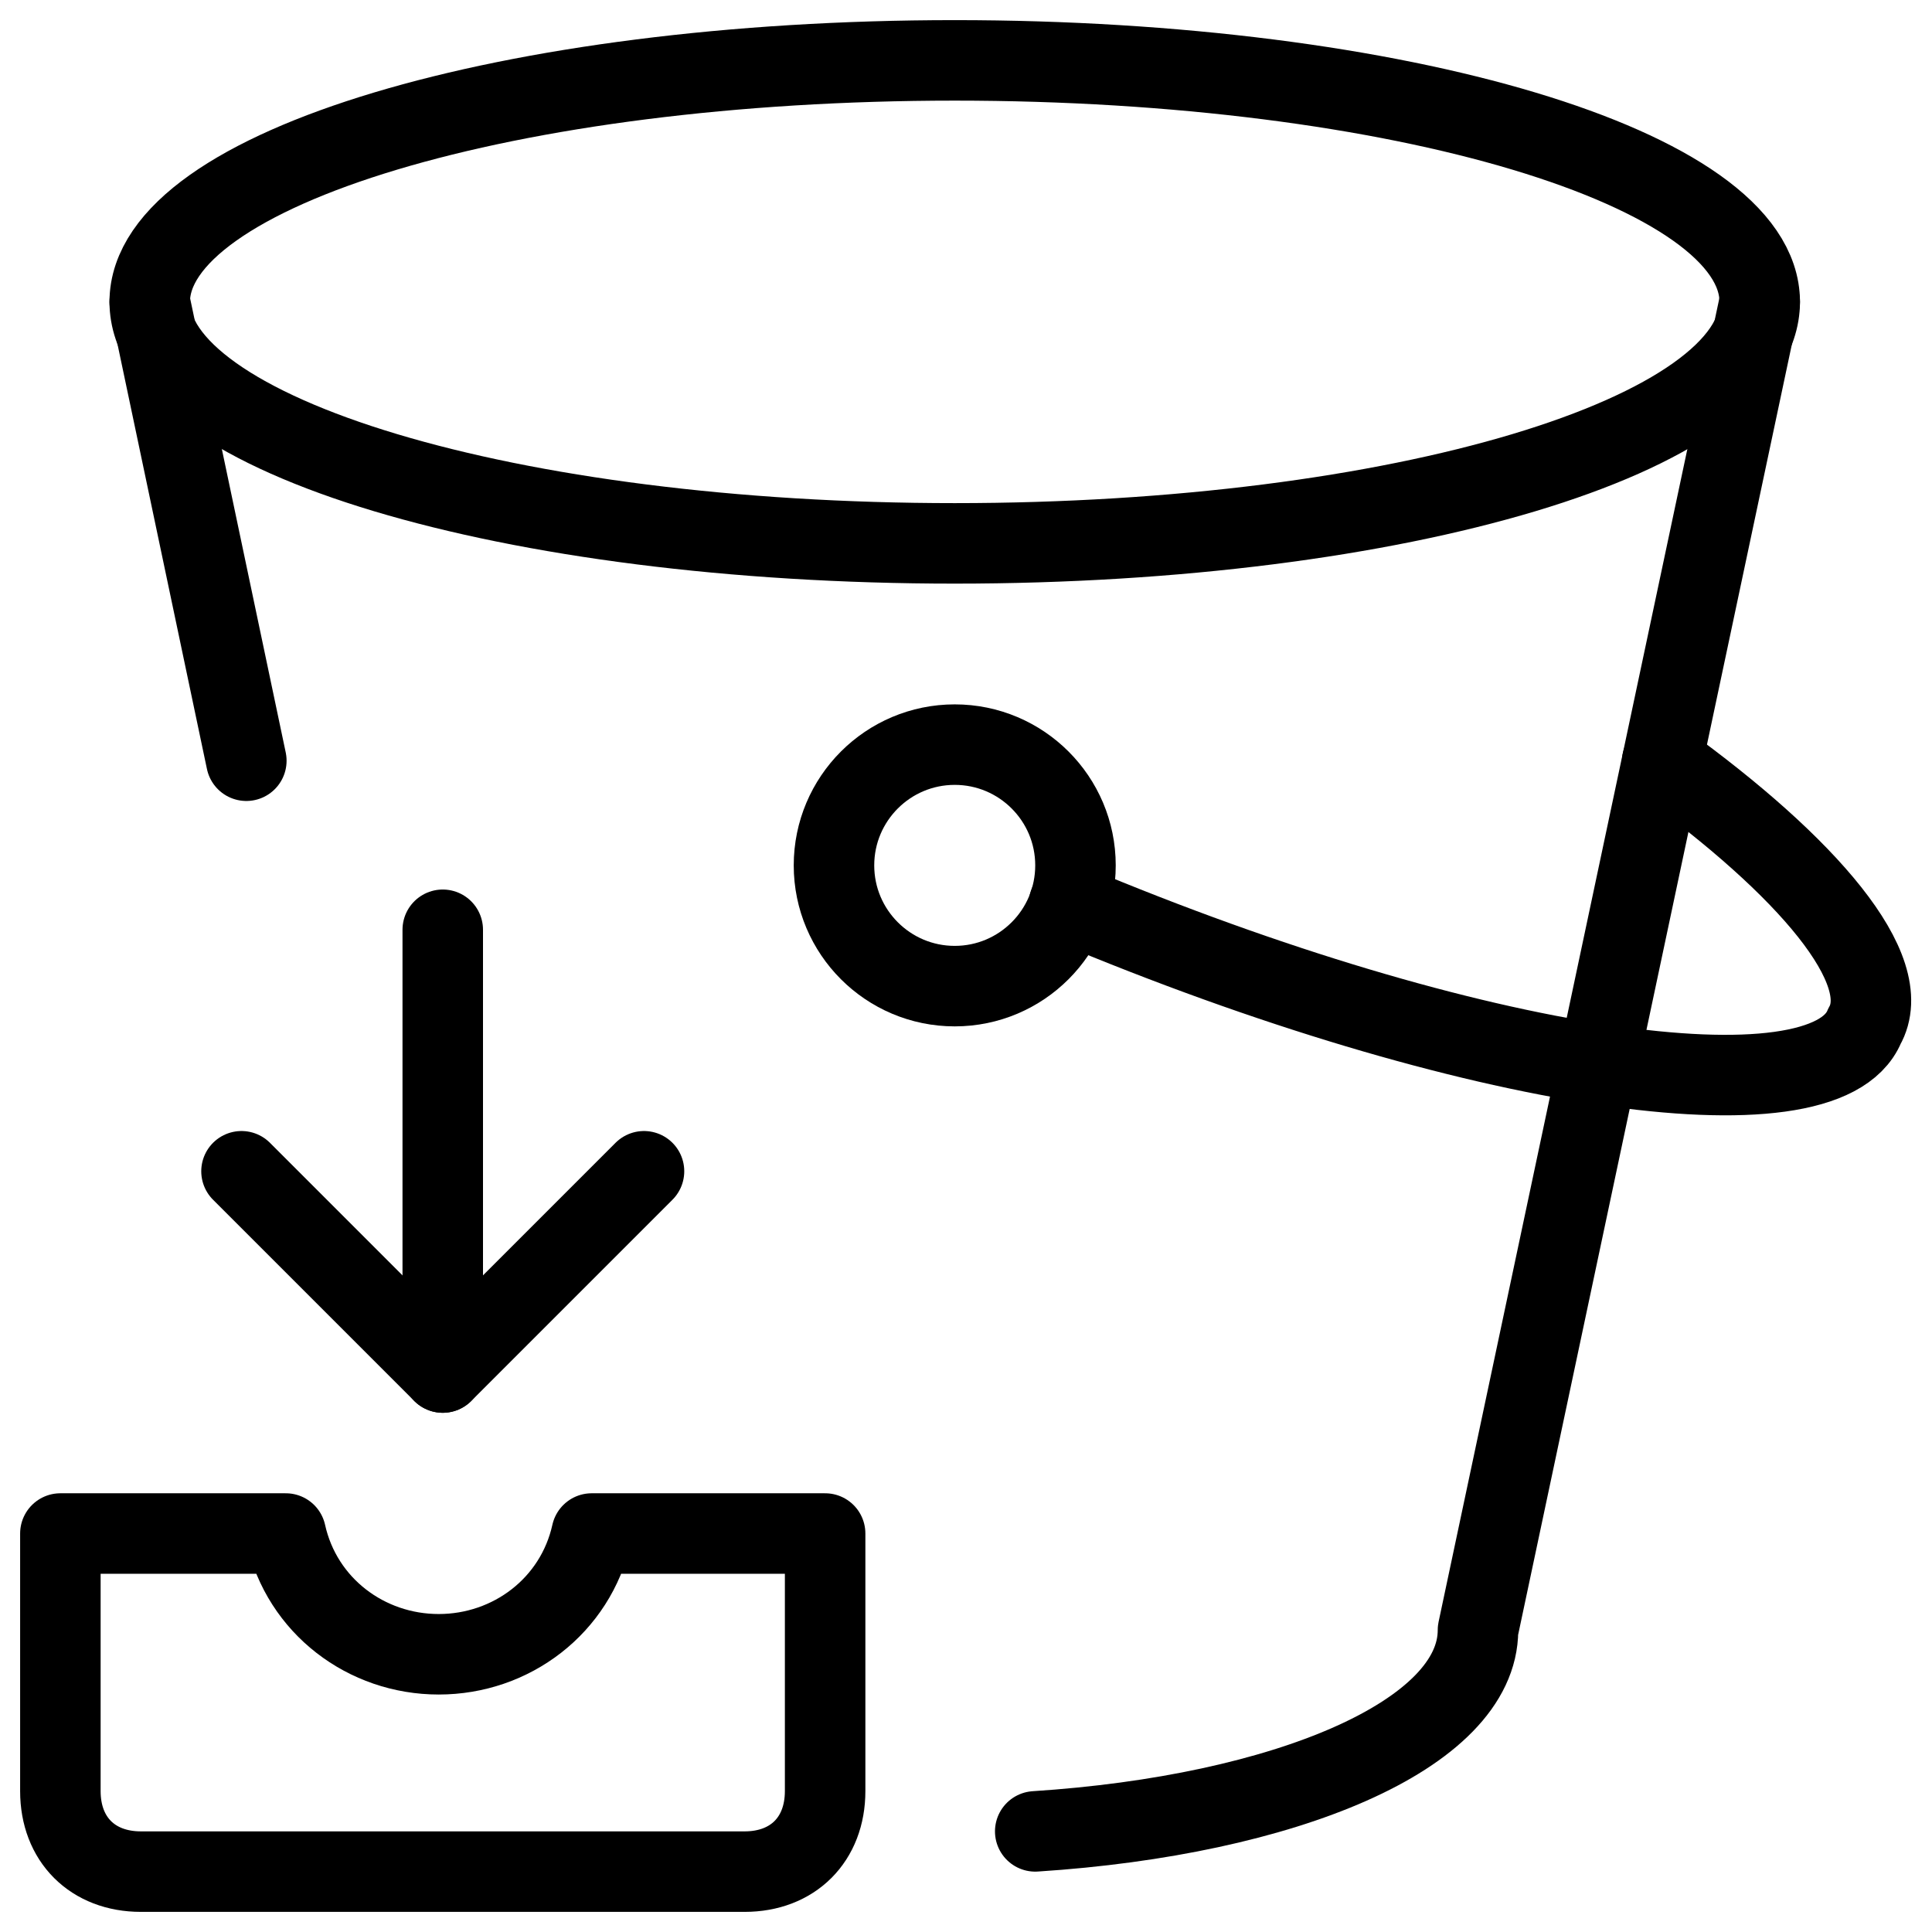
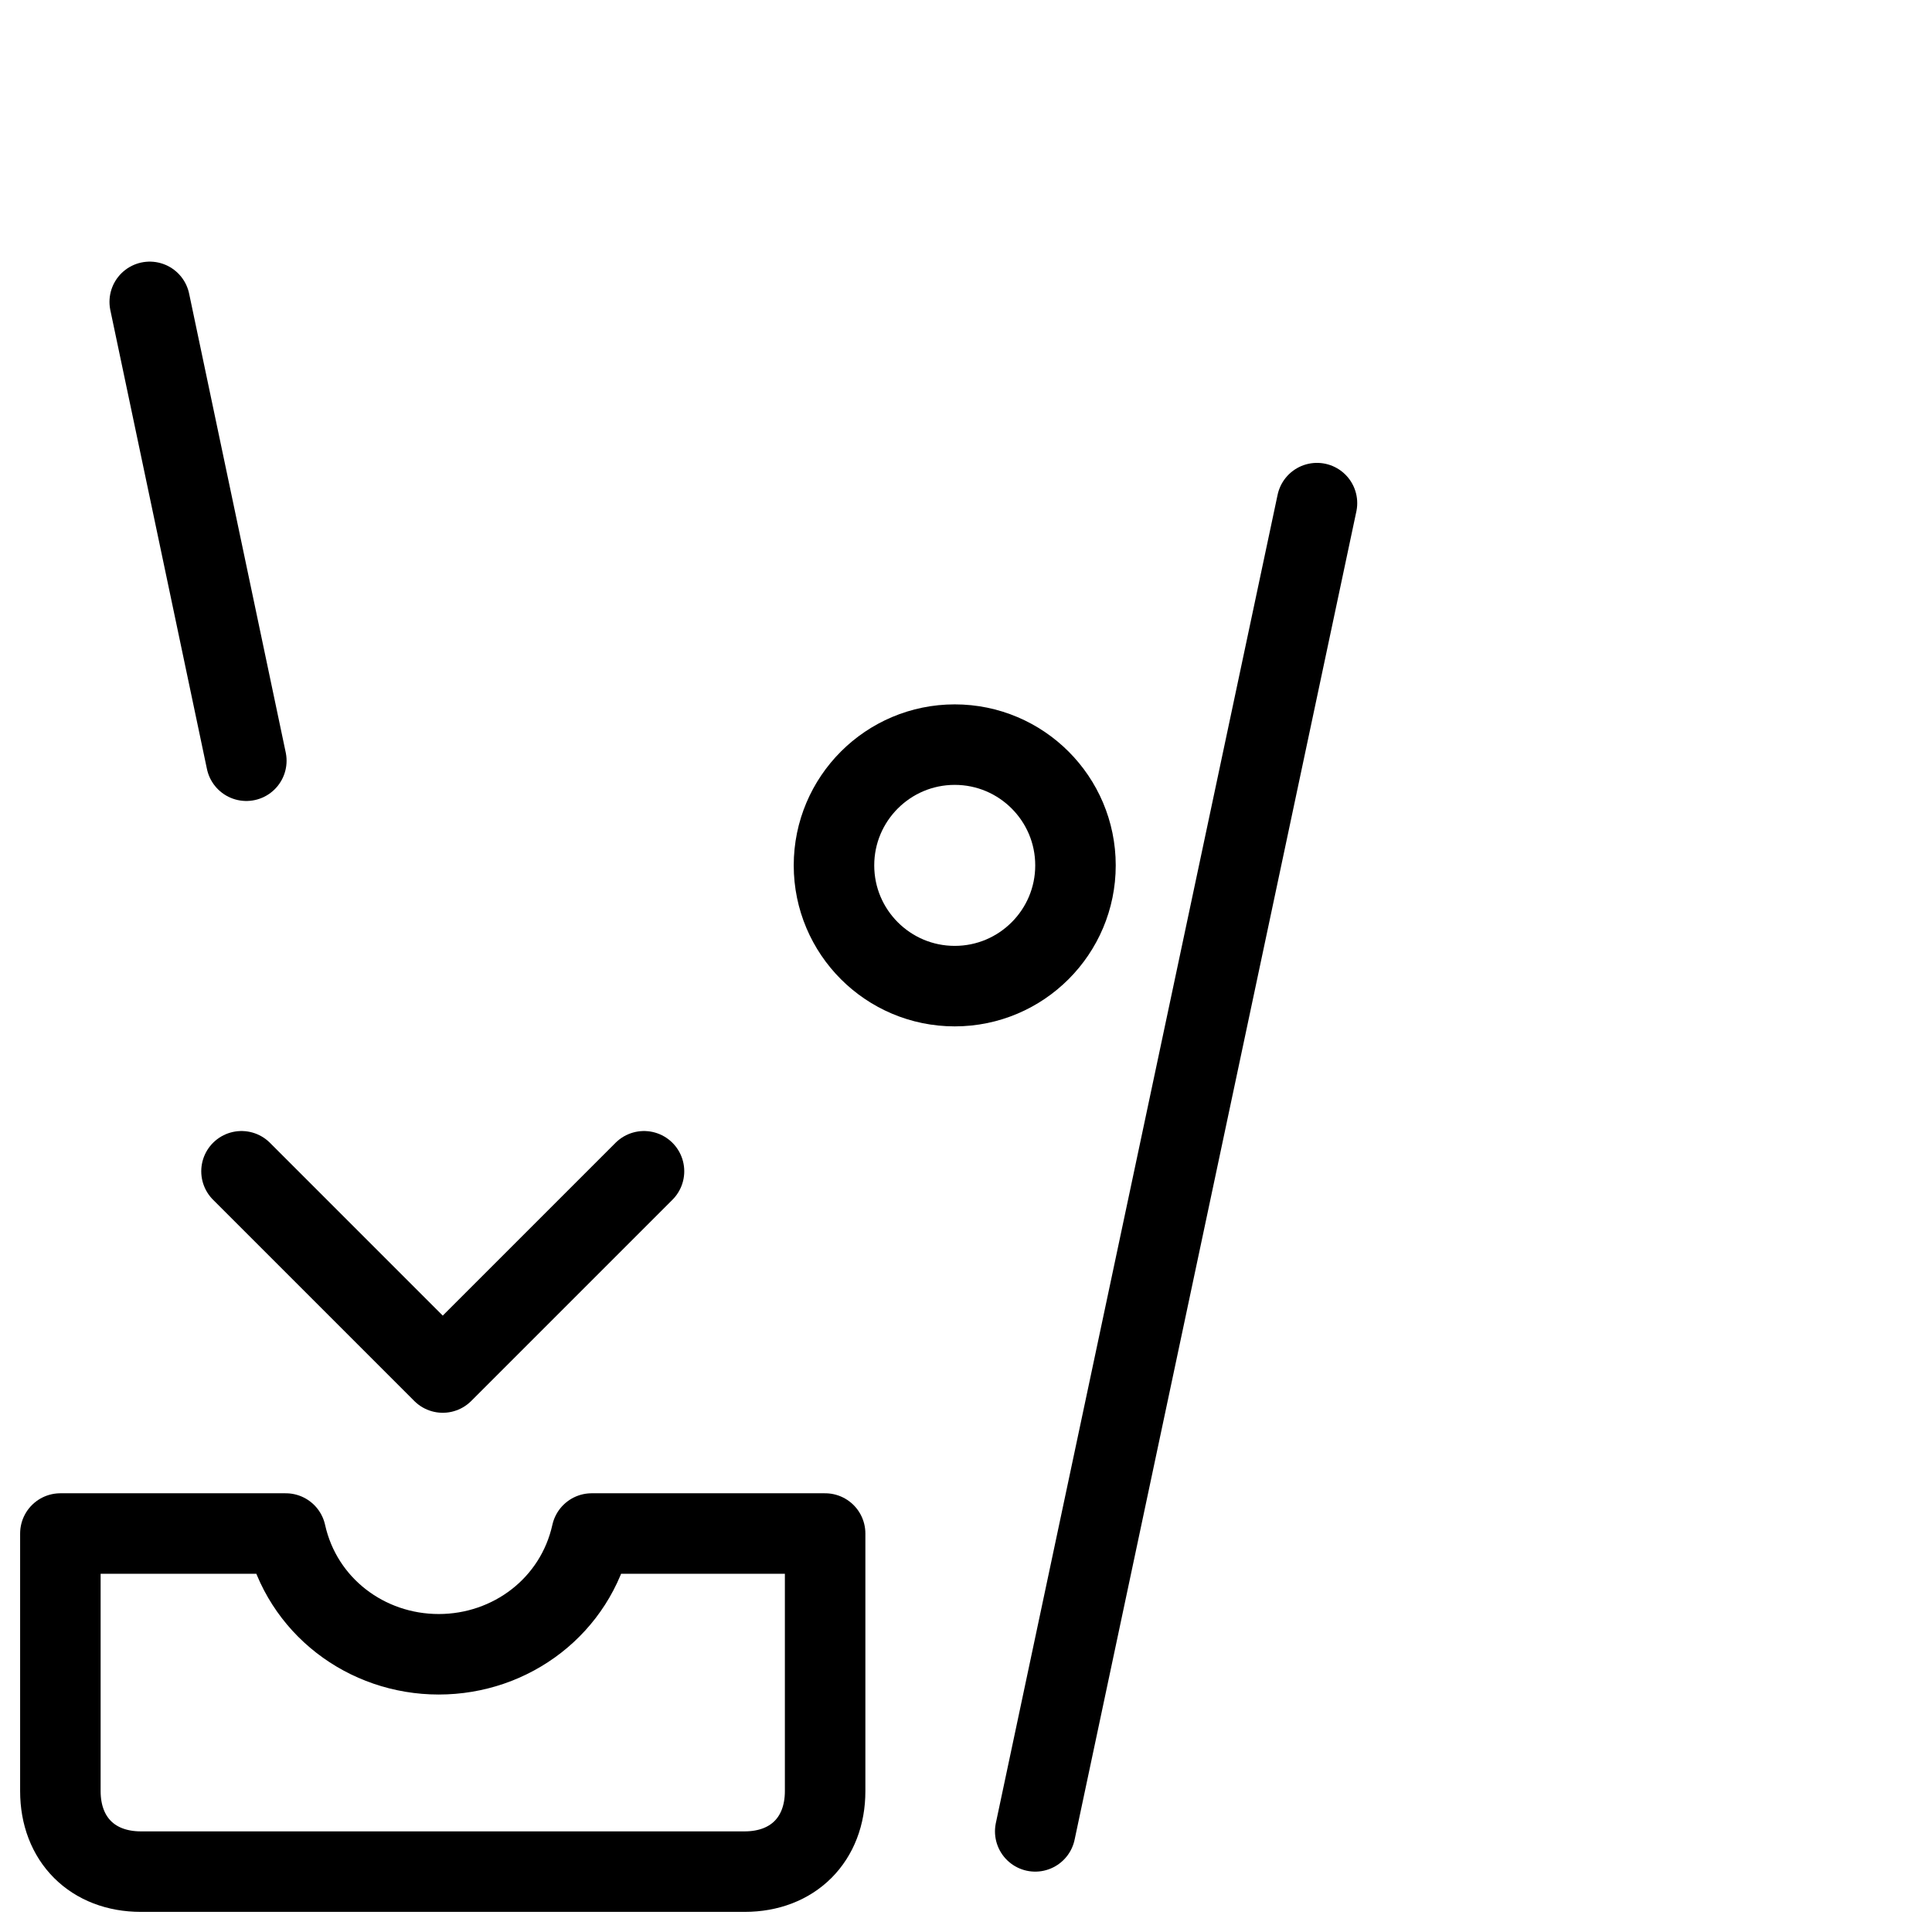
<svg xmlns="http://www.w3.org/2000/svg" fill="none" viewBox="0 0 24 24">
-   <path stroke="#000000" stroke-linecap="round" stroke-linejoin="round" stroke-miterlimit="10" d="M11.86 6.75c5.523 0 10 -1.343 10 -3s-4.477 -3 -10 -3c-5.523 0 -10 1.343 -10 3s4.477 3 10 3Z" stroke-width="1" />
-   <path stroke="#000000" stroke-linecap="round" stroke-linejoin="round" stroke-miterlimit="10" d="M12.86 22.75c3.1 -0.2 5.5 -1.2 5.5 -2.5l3.5 -16.5" stroke-width="1" />
+   <path stroke="#000000" stroke-linecap="round" stroke-linejoin="round" stroke-miterlimit="10" d="M12.86 22.75l3.5 -16.5" stroke-width="1" />
  <path stroke="#000000" stroke-linecap="round" stroke-linejoin="round" stroke-miterlimit="10" d="M1.86 3.75 3.06 9.45" stroke-width="1" />
  <path stroke="#000000" stroke-linecap="round" stroke-linejoin="round" stroke-miterlimit="10" d="M11.86 12.25c0.828 0 1.5 -0.672 1.5 -1.5 0 -0.828 -0.672 -1.5 -1.5 -1.5s-1.5 0.672 -1.5 1.5c0 0.828 0.672 1.5 1.5 1.5Z" stroke-width="1" />
-   <path stroke="#000000" stroke-linecap="round" stroke-linejoin="round" stroke-miterlimit="10" d="M20.648 9.461c1.8 1.3 2.912 2.589 2.512 3.289 -0.5 1.2 -4.88 0.576 -9.88 -1.524" stroke-width="1" />
  <path stroke="#000000" stroke-linecap="round" stroke-linejoin="round" stroke-miterlimit="10" d="M7.35 19.05c-0.2 0.9 -1 1.5 -1.9 1.5 -0.9 0 -1.7 -0.6 -1.9 -1.5H0.75v3.2c0 0.6 0.4 1 1 1h7.5c0.6 0 1 -0.4 1 -1v-3.2H7.35Z" stroke-width="1" />
-   <path stroke="#000000" stroke-linecap="round" stroke-linejoin="round" stroke-miterlimit="10" d="M5.5 11.55v5.5" stroke-width="1" />
  <path stroke="#000000" stroke-linecap="round" stroke-linejoin="round" stroke-miterlimit="10" d="m3 14.55 2.5 2.5 2.5 -2.5" stroke-width="1" />
</svg>